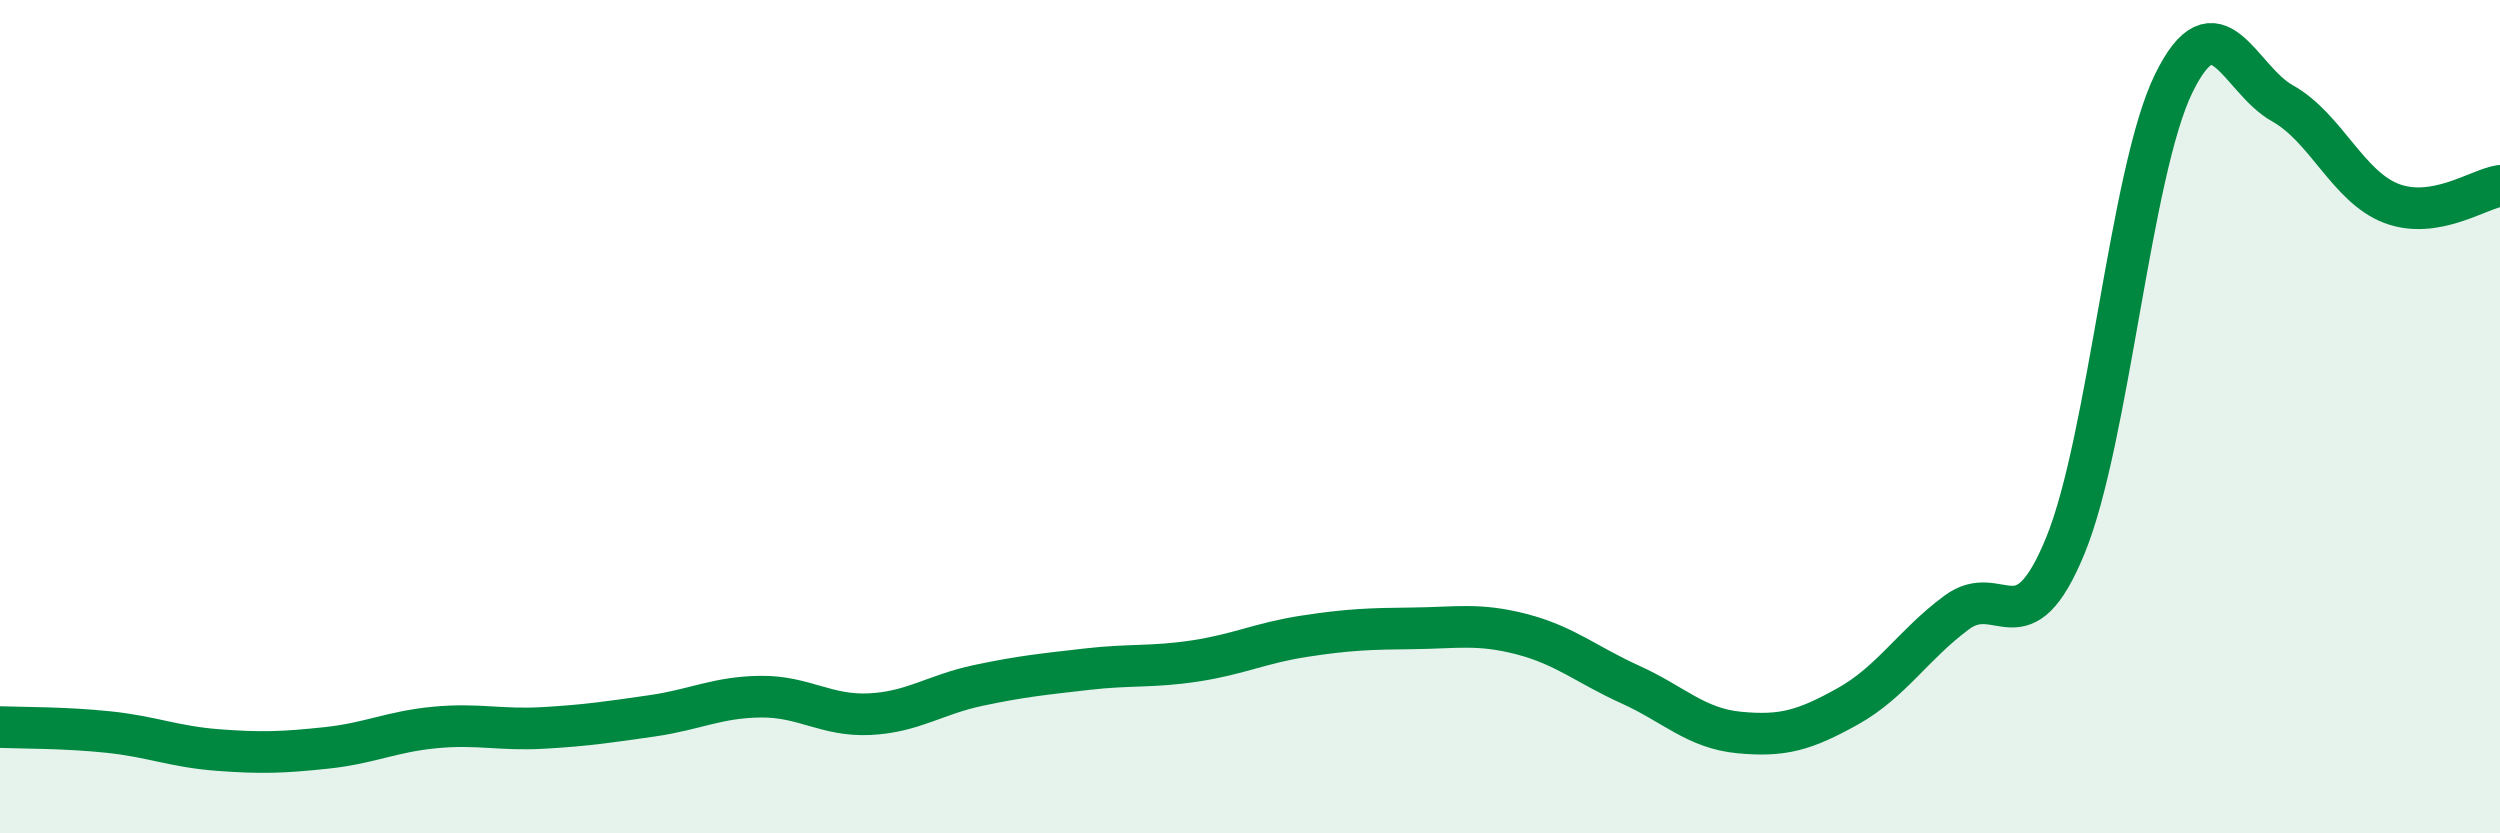
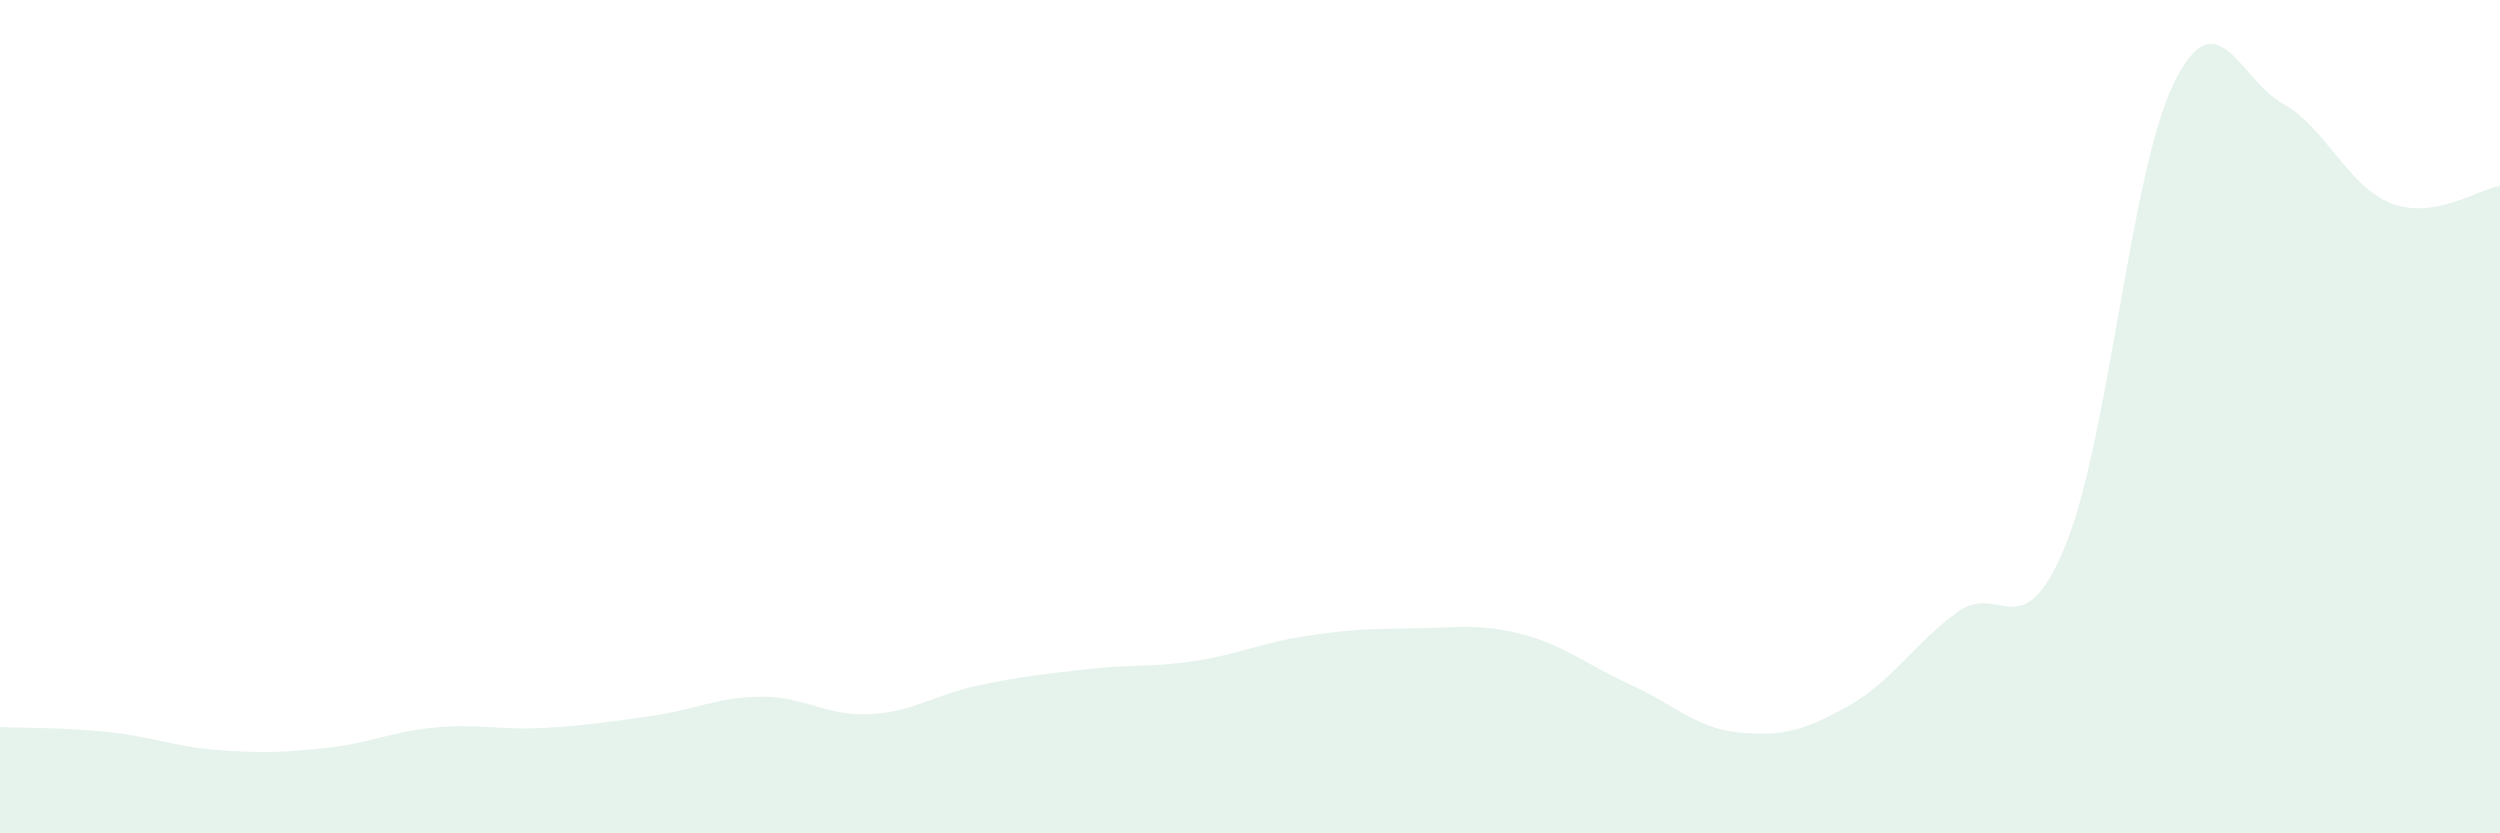
<svg xmlns="http://www.w3.org/2000/svg" width="60" height="20" viewBox="0 0 60 20">
  <path d="M 0,17.45 C 0.52,17.47 1.57,17.46 2.61,17.57 C 3.65,17.68 4.18,17.92 5.22,18 C 6.26,18.08 6.79,18.06 7.83,17.95 C 8.87,17.84 9.39,17.56 10.43,17.46 C 11.47,17.36 12,17.53 13.04,17.47 C 14.08,17.41 14.61,17.33 15.65,17.18 C 16.69,17.03 17.22,16.73 18.26,16.72 C 19.3,16.71 19.83,17.19 20.87,17.14 C 21.91,17.09 22.44,16.67 23.48,16.45 C 24.52,16.23 25.05,16.18 26.09,16.06 C 27.13,15.94 27.66,16.02 28.7,15.86 C 29.74,15.7 30.26,15.43 31.3,15.27 C 32.34,15.11 32.87,15.09 33.91,15.08 C 34.95,15.07 35.48,14.95 36.52,15.22 C 37.56,15.49 38.09,15.96 39.13,16.43 C 40.17,16.9 40.7,17.48 41.74,17.58 C 42.78,17.68 43.31,17.53 44.35,16.95 C 45.39,16.37 45.92,15.47 46.96,14.7 C 48,13.93 48.53,15.63 49.57,13.09 C 50.61,10.55 51.13,4.12 52.17,2 C 53.21,-0.12 53.74,1.9 54.78,2.48 C 55.82,3.06 56.35,4.48 57.39,4.88 C 58.43,5.28 59.48,4.54 60,4.46L60 20L0 20Z" fill="#008740" opacity="0.1" stroke-linecap="round" stroke-linejoin="round" />
-   <path d="M 0,17.45 C 0.52,17.47 1.57,17.46 2.61,17.57 C 3.65,17.68 4.18,17.92 5.22,18 C 6.26,18.08 6.79,18.06 7.83,17.95 C 8.87,17.84 9.39,17.56 10.43,17.46 C 11.47,17.36 12,17.53 13.04,17.47 C 14.08,17.41 14.61,17.33 15.65,17.18 C 16.69,17.03 17.22,16.73 18.26,16.72 C 19.3,16.71 19.83,17.19 20.87,17.14 C 21.91,17.09 22.44,16.67 23.48,16.45 C 24.52,16.23 25.05,16.18 26.09,16.06 C 27.13,15.94 27.66,16.02 28.7,15.86 C 29.74,15.7 30.26,15.43 31.3,15.27 C 32.34,15.11 32.87,15.09 33.91,15.08 C 34.95,15.07 35.48,14.95 36.52,15.22 C 37.56,15.49 38.09,15.96 39.13,16.43 C 40.17,16.9 40.7,17.48 41.74,17.58 C 42.78,17.68 43.31,17.53 44.35,16.95 C 45.39,16.37 45.92,15.47 46.96,14.7 C 48,13.93 48.53,15.63 49.57,13.09 C 50.61,10.55 51.13,4.12 52.17,2 C 53.21,-0.12 53.74,1.9 54.78,2.48 C 55.82,3.06 56.35,4.48 57.39,4.88 C 58.43,5.28 59.48,4.54 60,4.46" stroke="#008740" stroke-width="1" fill="none" stroke-linecap="round" stroke-linejoin="round" />
</svg>